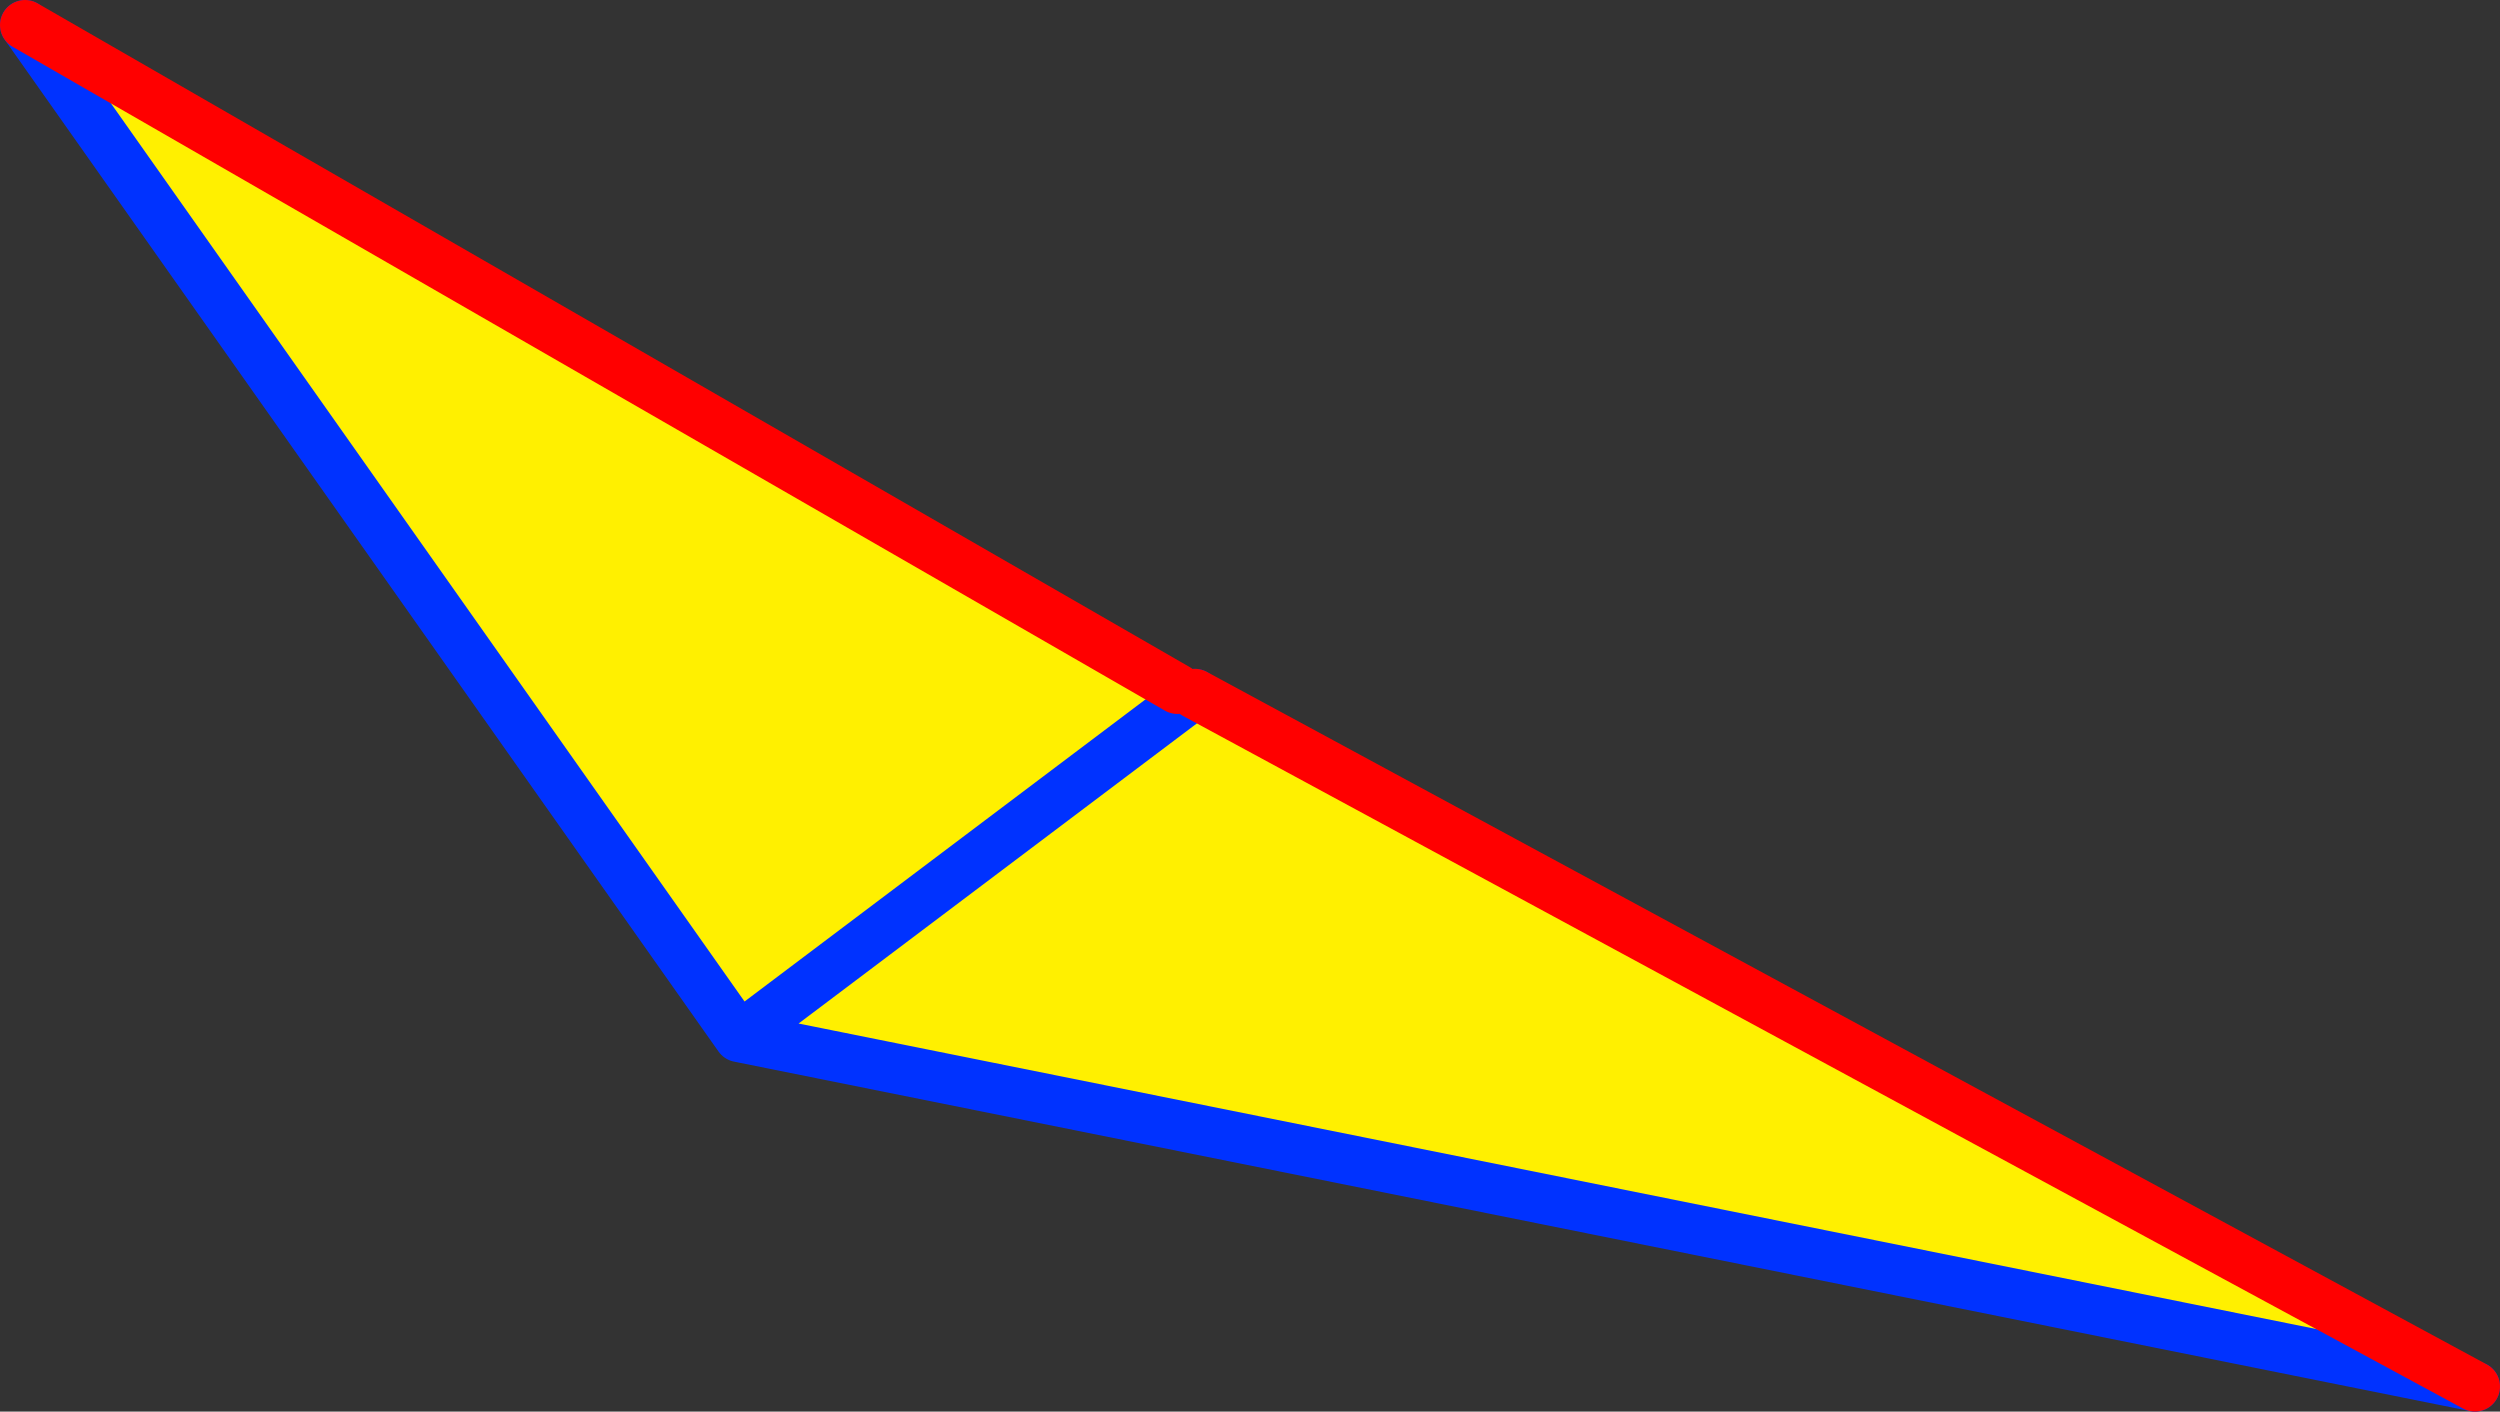
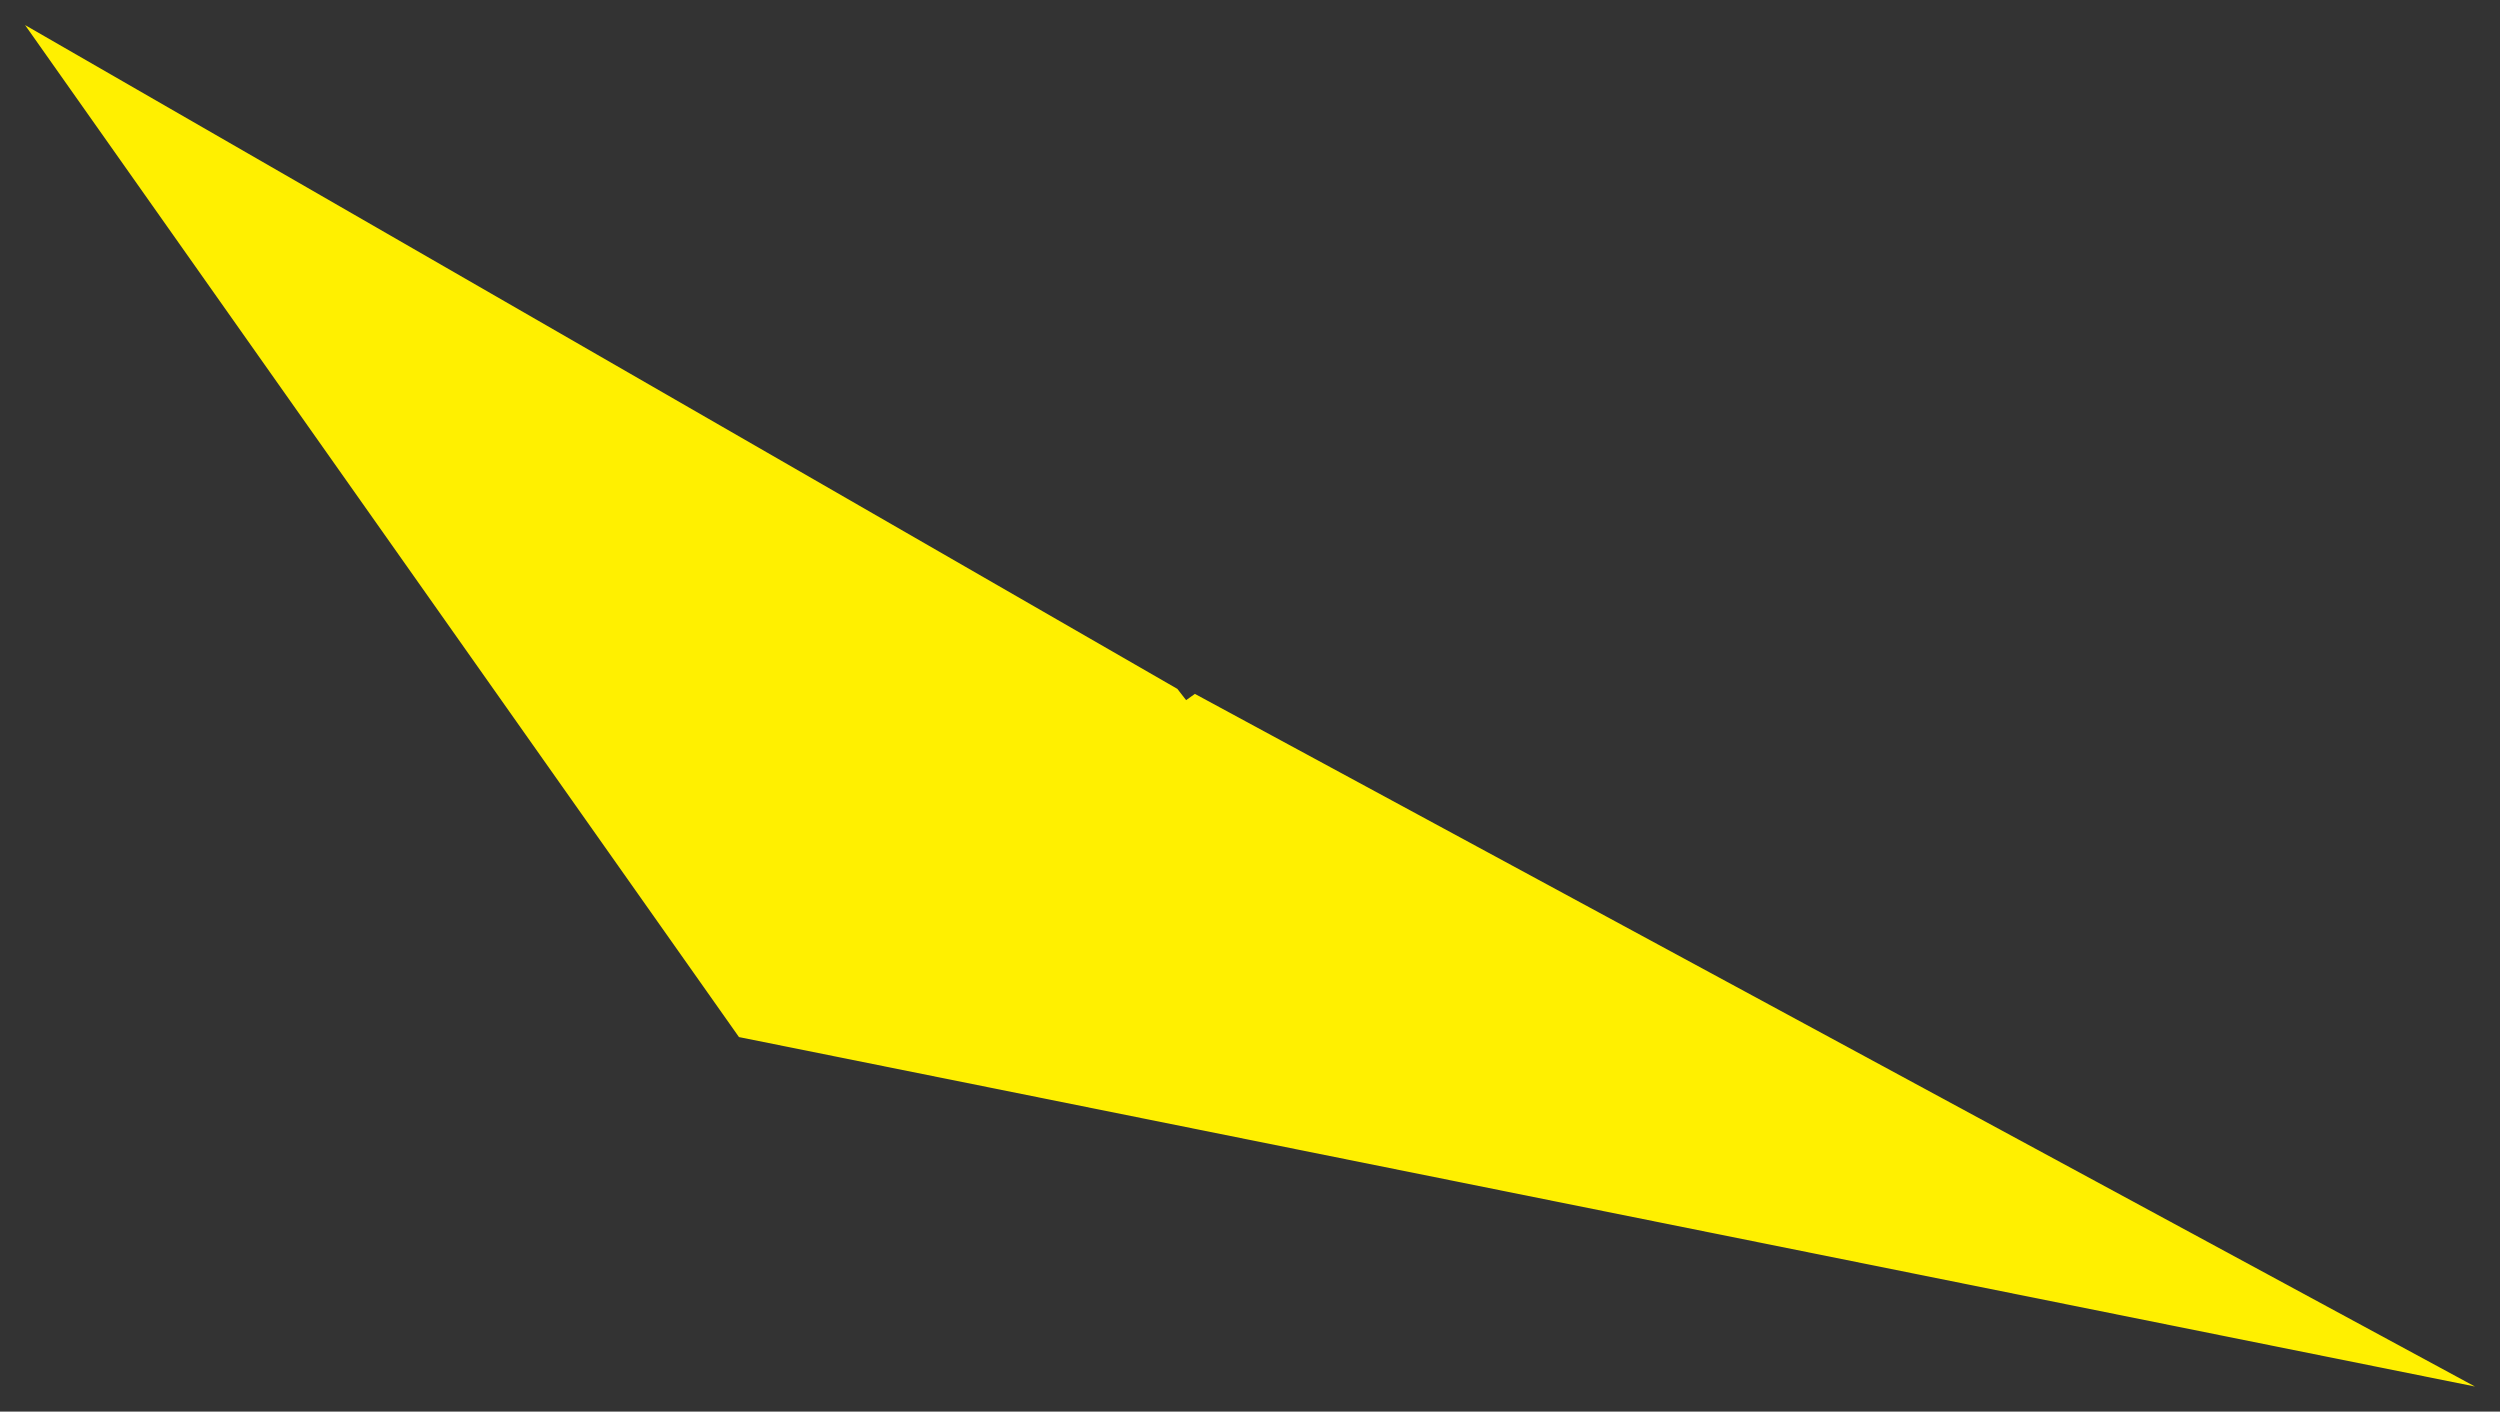
<svg xmlns="http://www.w3.org/2000/svg" height="56.35px" width="99.8px">
  <rect width="100%" height="100%" fill="#333333" stroke="none" />
  <g transform="matrix(1.0, 0.0, 0.0, 1.0, -298.7, -240.15)">
    <path d="M345.7 267.65 L346.05 268.1 328.2 281.55 346.05 268.1 346.4 267.85 397.5 295.5 328.2 281.55 299.7 241.15 345.7 267.65" fill="#fff000" fill-rule="evenodd" stroke="none" />
-     <path d="M299.7 241.15 L328.2 281.55 346.05 268.1 346.4 267.85 M397.5 295.5 L328.2 281.55" fill="none" stroke="#0032ff" stroke-linecap="round" stroke-linejoin="round" stroke-width="2.0" />
-     <path d="M345.7 267.65 L299.7 241.15 M346.4 267.85 L397.5 295.5" fill="none" stroke="#ff0000" stroke-linecap="round" stroke-linejoin="round" stroke-width="2.0" />
  </g>
</svg>